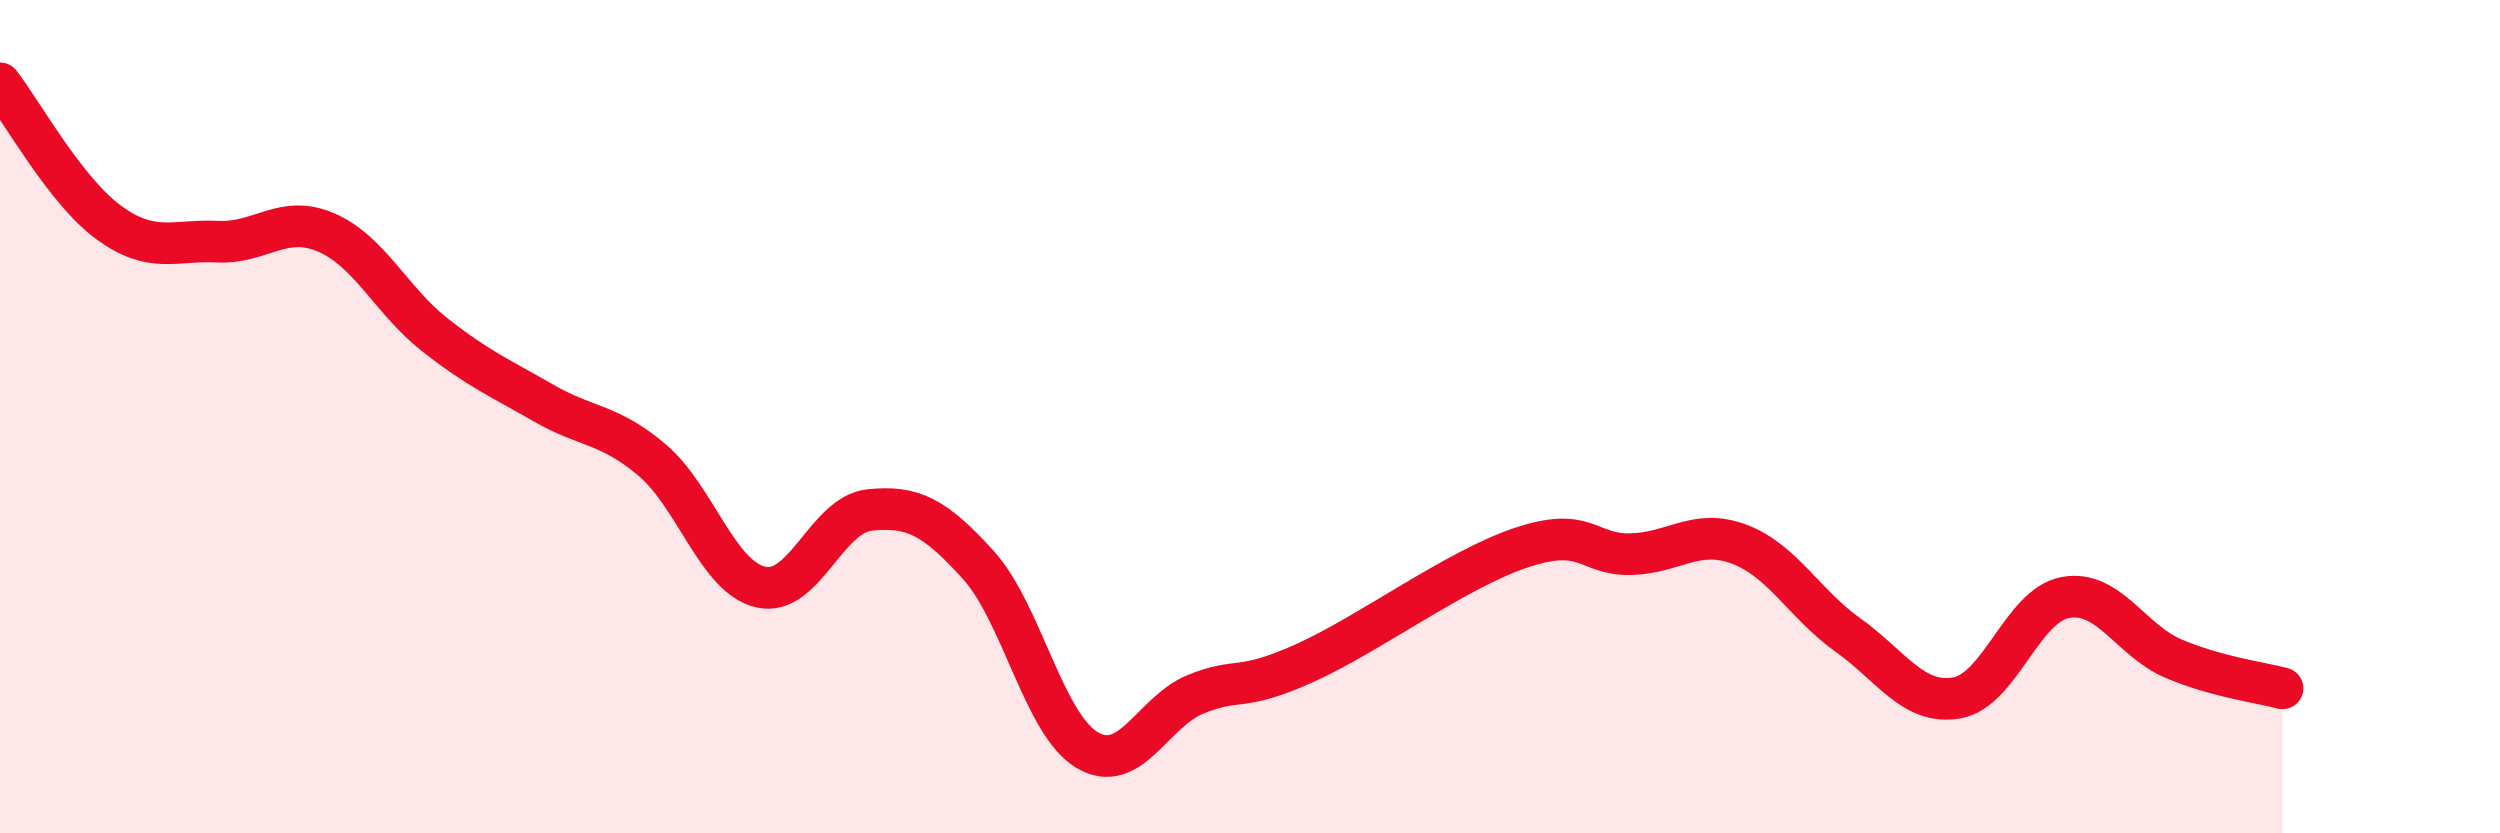
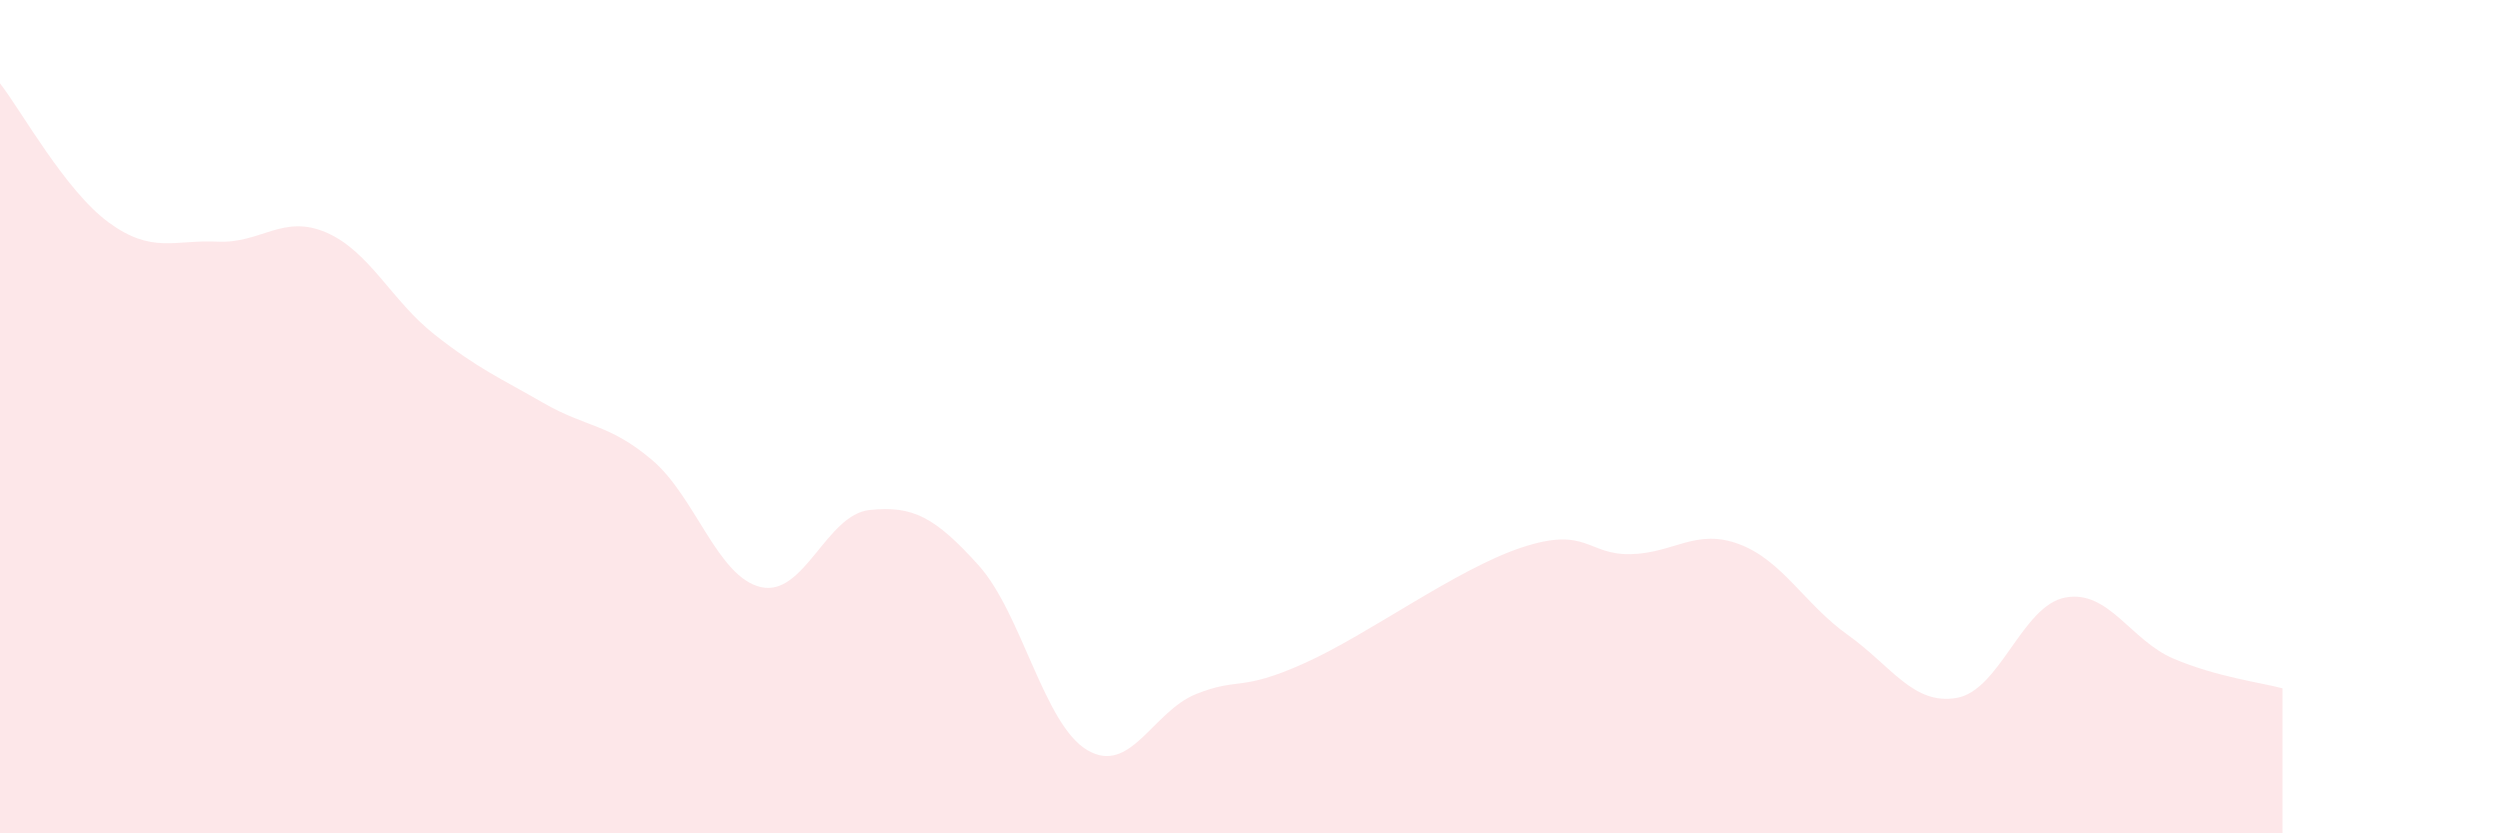
<svg xmlns="http://www.w3.org/2000/svg" width="60" height="20" viewBox="0 0 60 20">
  <path d="M 0,2 C 0.52,2.67 1.57,4.58 2.61,5.34 C 3.65,6.1 4.18,5.75 5.22,5.8 C 6.26,5.85 6.79,5.13 7.83,5.58 C 8.87,6.03 9.39,7.21 10.43,8.03 C 11.47,8.85 12,9.07 13.04,9.67 C 14.08,10.27 14.61,10.16 15.65,11.04 C 16.69,11.92 17.22,13.85 18.26,14.09 C 19.3,14.33 19.83,12.35 20.87,12.24 C 21.91,12.13 22.44,12.41 23.48,13.56 C 24.52,14.71 25.05,17.38 26.09,18 C 27.13,18.62 27.66,17.08 28.7,16.66 C 29.74,16.24 29.74,16.62 31.3,15.92 C 32.86,15.22 34.95,13.66 36.52,13.14 C 38.09,12.62 38.09,13.32 39.13,13.3 C 40.17,13.28 40.7,12.67 41.74,13.06 C 42.78,13.45 43.31,14.5 44.35,15.24 C 45.39,15.98 45.92,16.93 46.96,16.75 C 48,16.57 48.53,14.53 49.57,14.34 C 50.61,14.15 51.13,15.37 52.17,15.81 C 53.21,16.25 54.26,16.38 54.78,16.52L54.78 20L0 20Z" fill="#EB0A25" opacity="0.1" stroke-linecap="round" stroke-linejoin="round" />
-   <path d="M 0,2 C 0.52,2.67 1.57,4.58 2.61,5.34 C 3.65,6.1 4.18,5.75 5.22,5.8 C 6.26,5.85 6.79,5.13 7.83,5.58 C 8.87,6.03 9.39,7.21 10.43,8.03 C 11.47,8.85 12,9.07 13.04,9.67 C 14.08,10.27 14.61,10.16 15.65,11.04 C 16.69,11.92 17.22,13.85 18.26,14.09 C 19.3,14.33 19.83,12.35 20.87,12.24 C 21.91,12.13 22.44,12.41 23.48,13.56 C 24.52,14.71 25.05,17.38 26.09,18 C 27.13,18.62 27.66,17.08 28.7,16.66 C 29.74,16.24 29.74,16.62 31.3,15.92 C 32.86,15.22 34.95,13.66 36.52,13.14 C 38.09,12.62 38.09,13.32 39.13,13.3 C 40.17,13.28 40.7,12.67 41.74,13.06 C 42.78,13.45 43.31,14.5 44.35,15.24 C 45.39,15.98 45.92,16.93 46.96,16.75 C 48,16.57 48.53,14.53 49.57,14.34 C 50.61,14.15 51.13,15.37 52.17,15.81 C 53.21,16.25 54.26,16.38 54.78,16.52" stroke="#EB0A25" stroke-width="1" fill="none" stroke-linecap="round" stroke-linejoin="round" />
</svg>